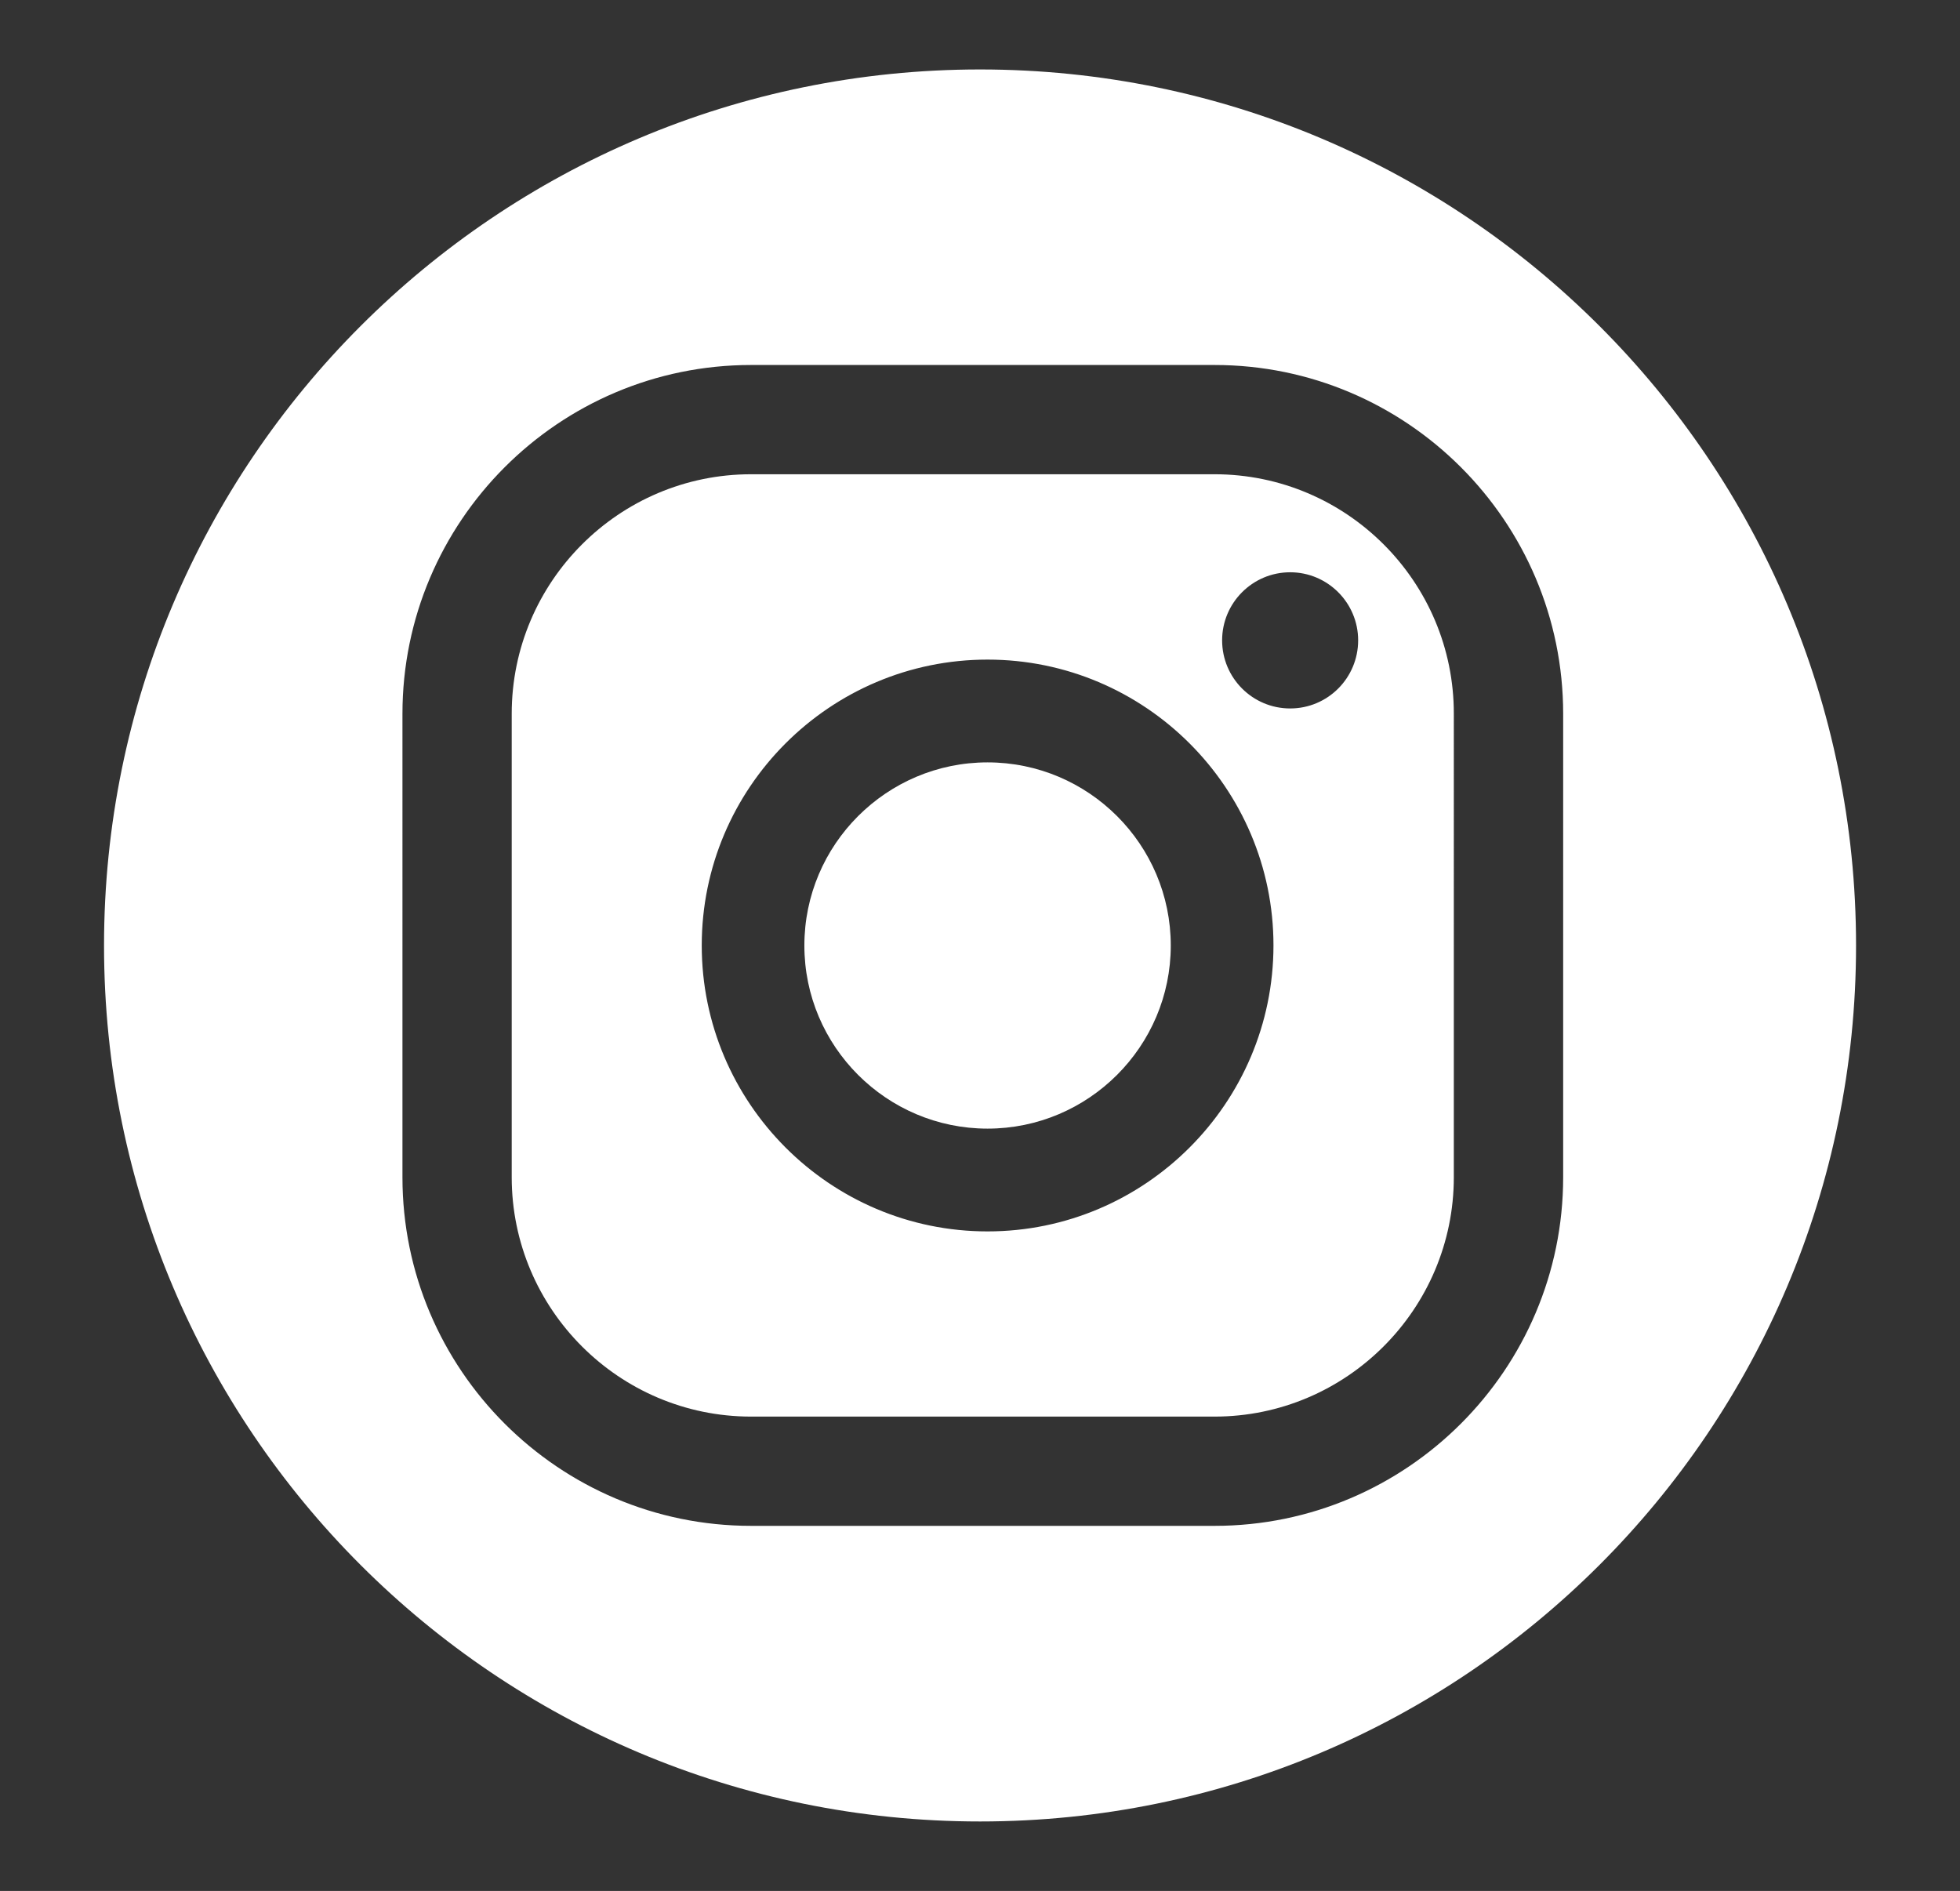
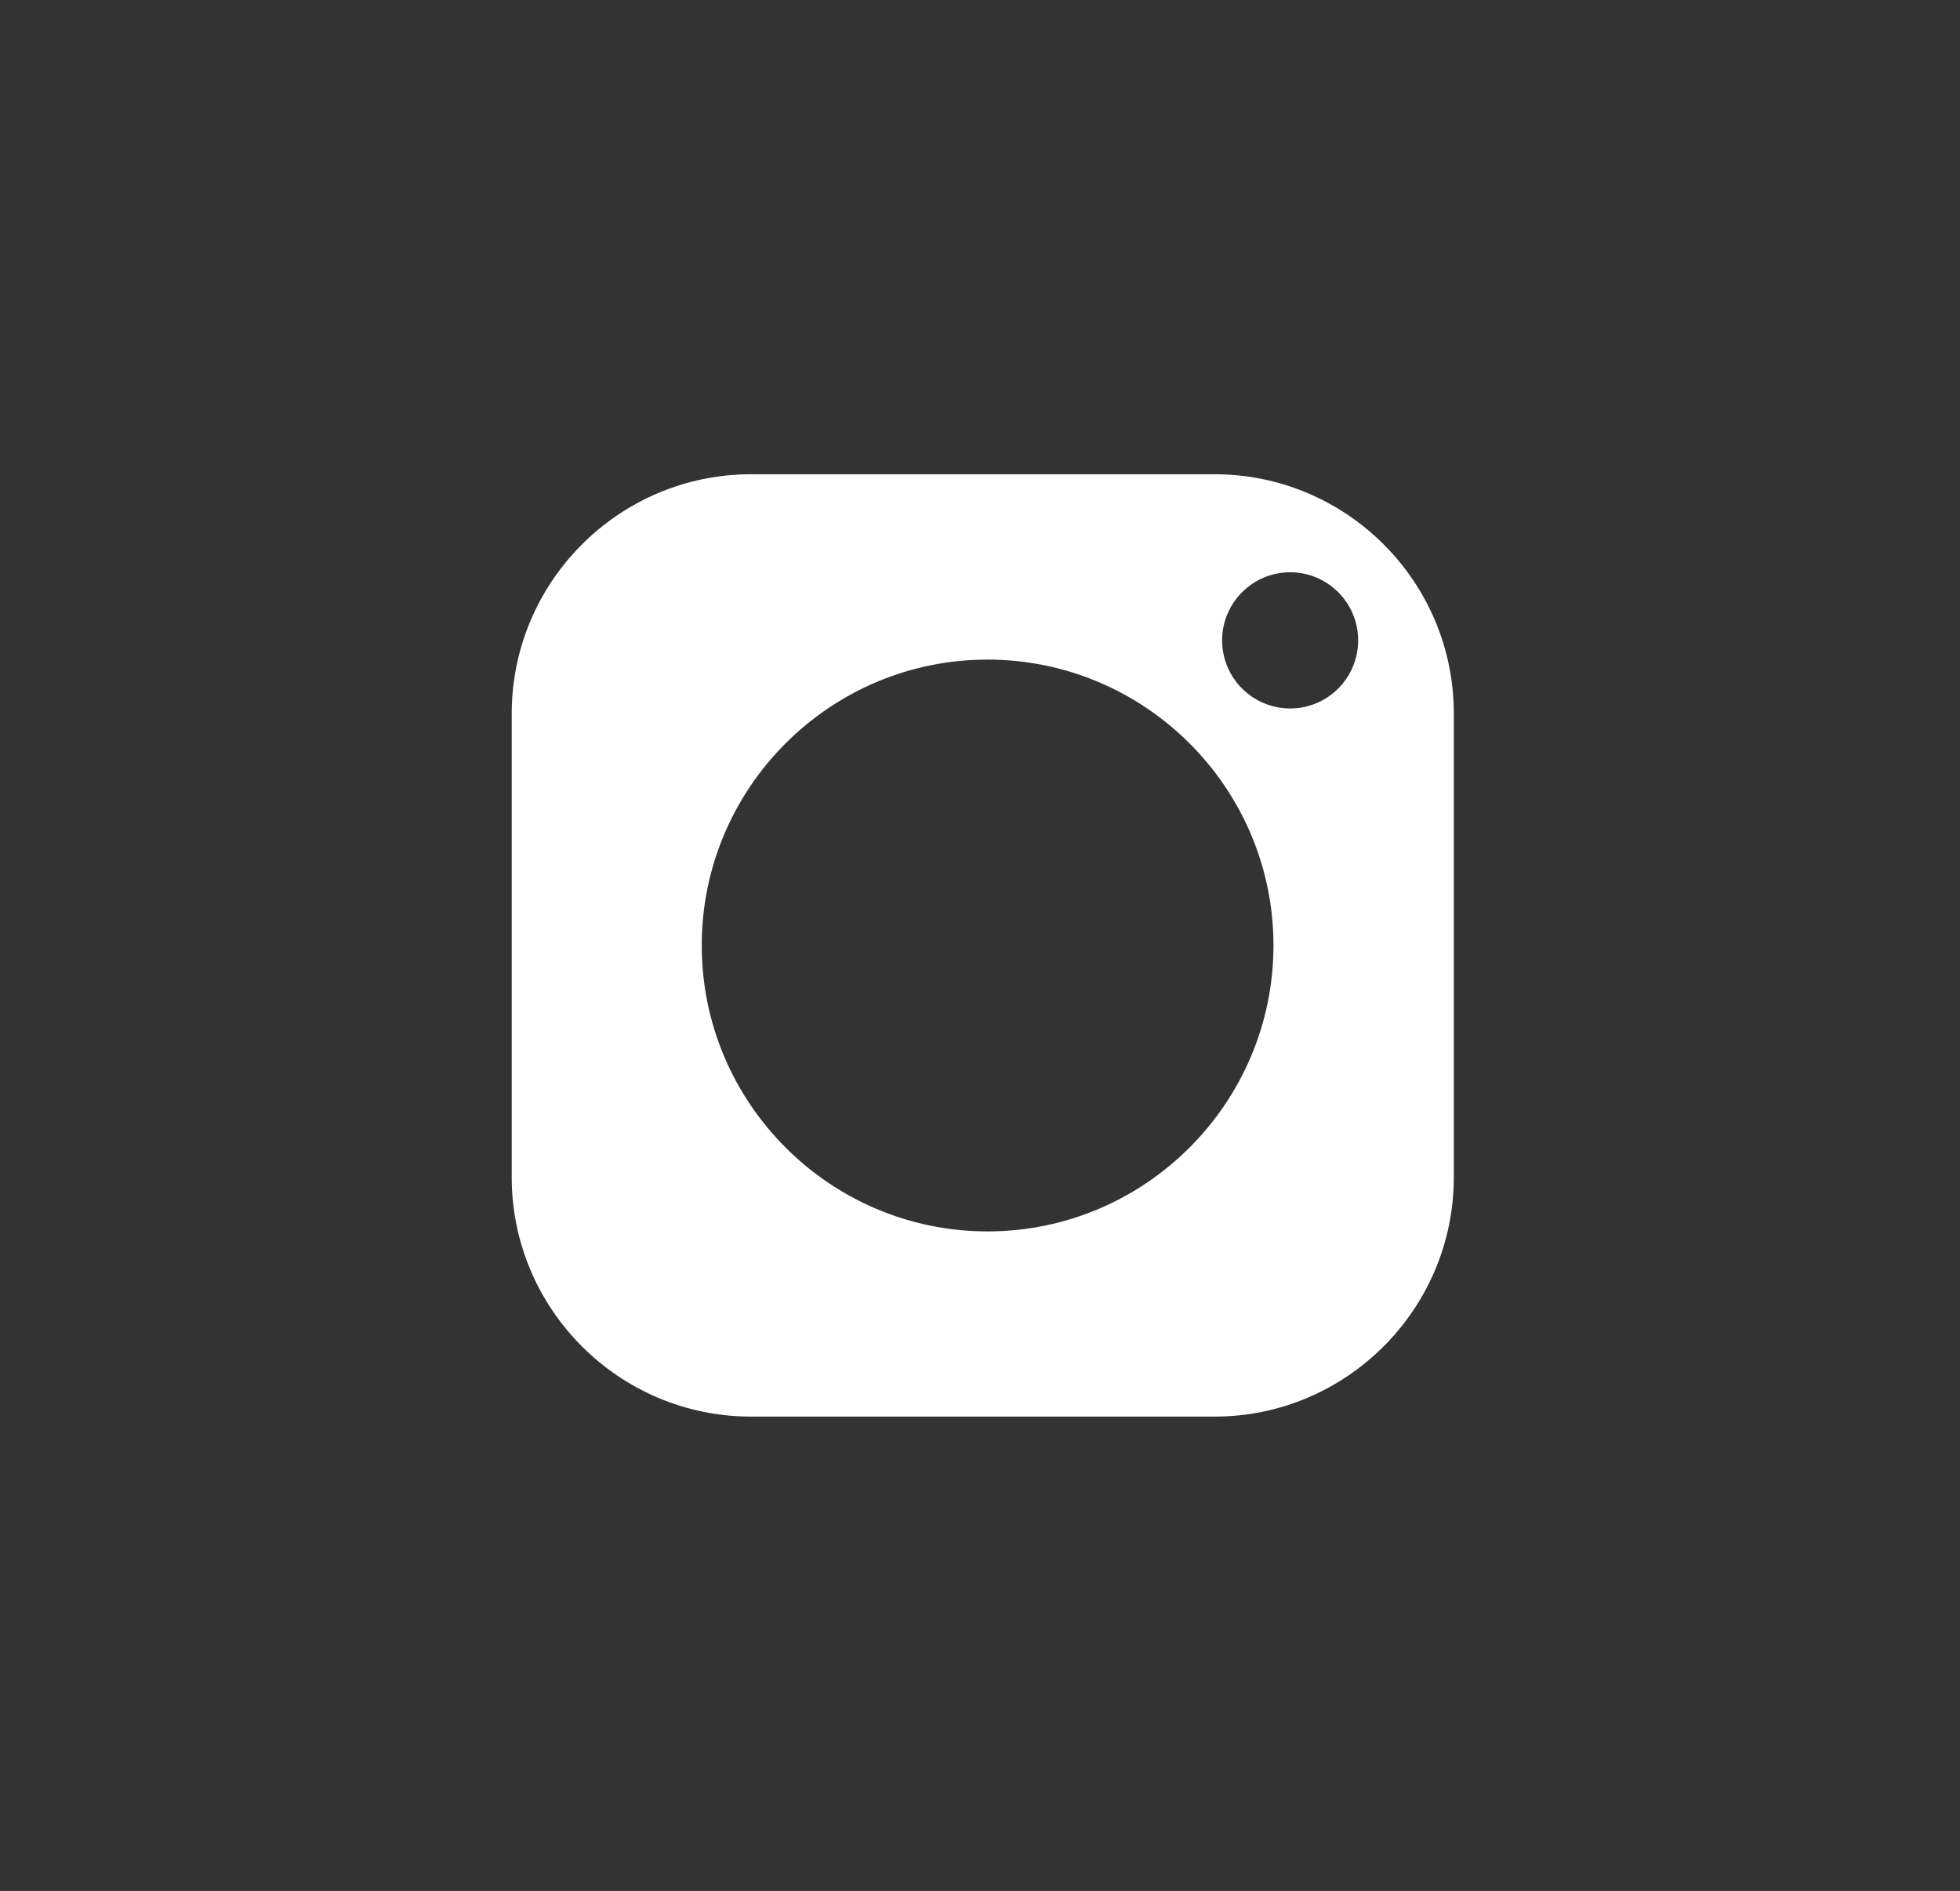
<svg xmlns="http://www.w3.org/2000/svg" version="1.1" id="Capa_1" x="0px" y="0px" width="25.115px" height="24.23px" viewBox="0 0 25.115 24.23" enable-background="new 0 0 25.115 24.23" xml:space="preserve">
  <rect x="0" y="0" width="25.115" height="24.23" fill="#333333" stroke="none" />
  <g>
    <path fill="#FFFFFF" d="M15.563,6.077H9.624c-1.691,0-3.067,1.377-3.067,3.069v5.938c0,1.691,1.376,3.068,3.067,3.068h5.939   c1.69,0,3.066-1.377,3.066-3.068V9.146C18.631,7.454,17.255,6.077,15.563,6.077z M12.654,15.779c-2.02,0-3.662-1.646-3.662-3.664   c0-2.021,1.643-3.663,3.662-3.663s3.664,1.643,3.664,3.663C16.317,14.134,14.674,15.779,12.654,15.779z M16.532,9.078   c-0.482,0-0.872-0.391-0.872-0.873c0-0.48,0.39-0.872,0.872-0.872c0.48,0,0.871,0.391,0.871,0.872   C17.403,8.688,17.013,9.078,16.532,9.078z" />
-     <path fill="#FFFFFF" d="M12.654,9.769c-1.293,0-2.347,1.053-2.347,2.347c0,1.293,1.054,2.346,2.347,2.346   c1.294,0,2.348-1.053,2.348-2.346C15.002,10.821,13.948,9.769,12.654,9.769z" />
-     <path fill="#FFFFFF" d="M12.558,0.89c-6.199,0-11.225,5.025-11.225,11.226S6.358,23.34,12.558,23.34   c6.2,0,11.225-5.024,11.225-11.225S18.757,0.89,12.558,0.89z M20.03,15.085c0,2.463-2.004,4.467-4.467,4.467H9.624   c-2.464,0-4.467-2.004-4.467-4.467V9.146c0-2.464,2.003-4.469,4.467-4.469h5.939c2.463,0,4.467,2.005,4.467,4.469V15.085z" />
  </g>
</svg>